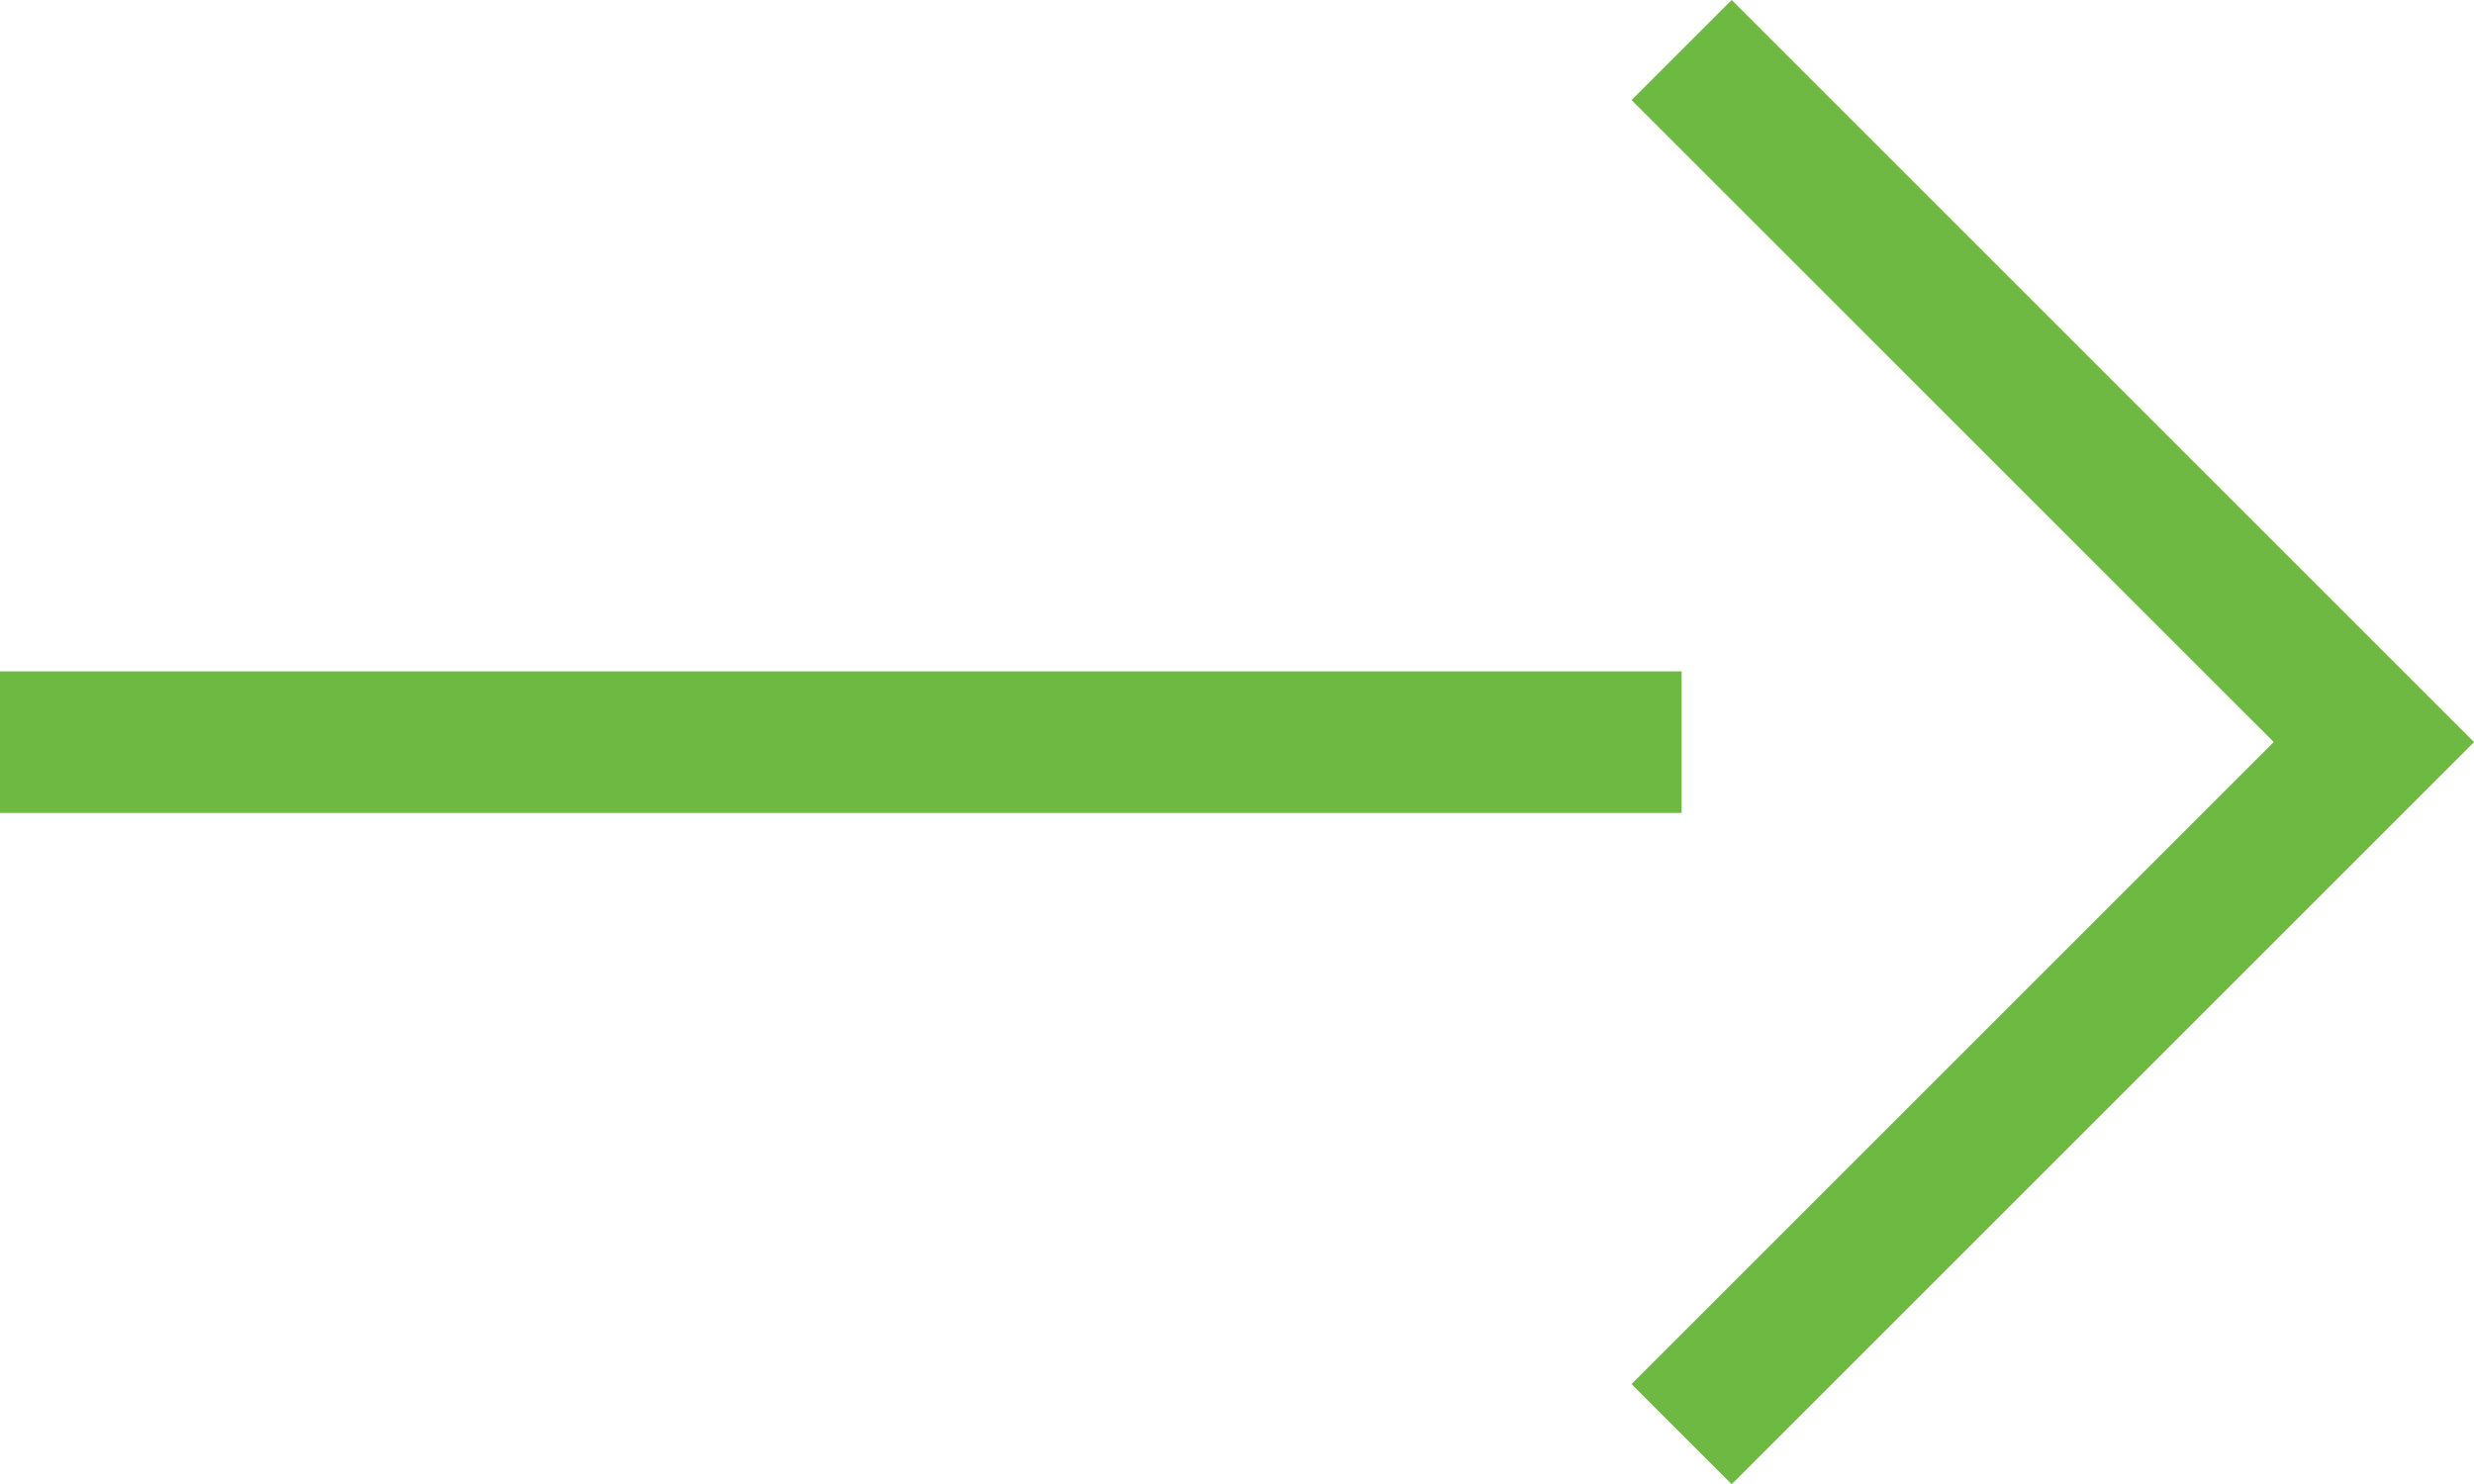
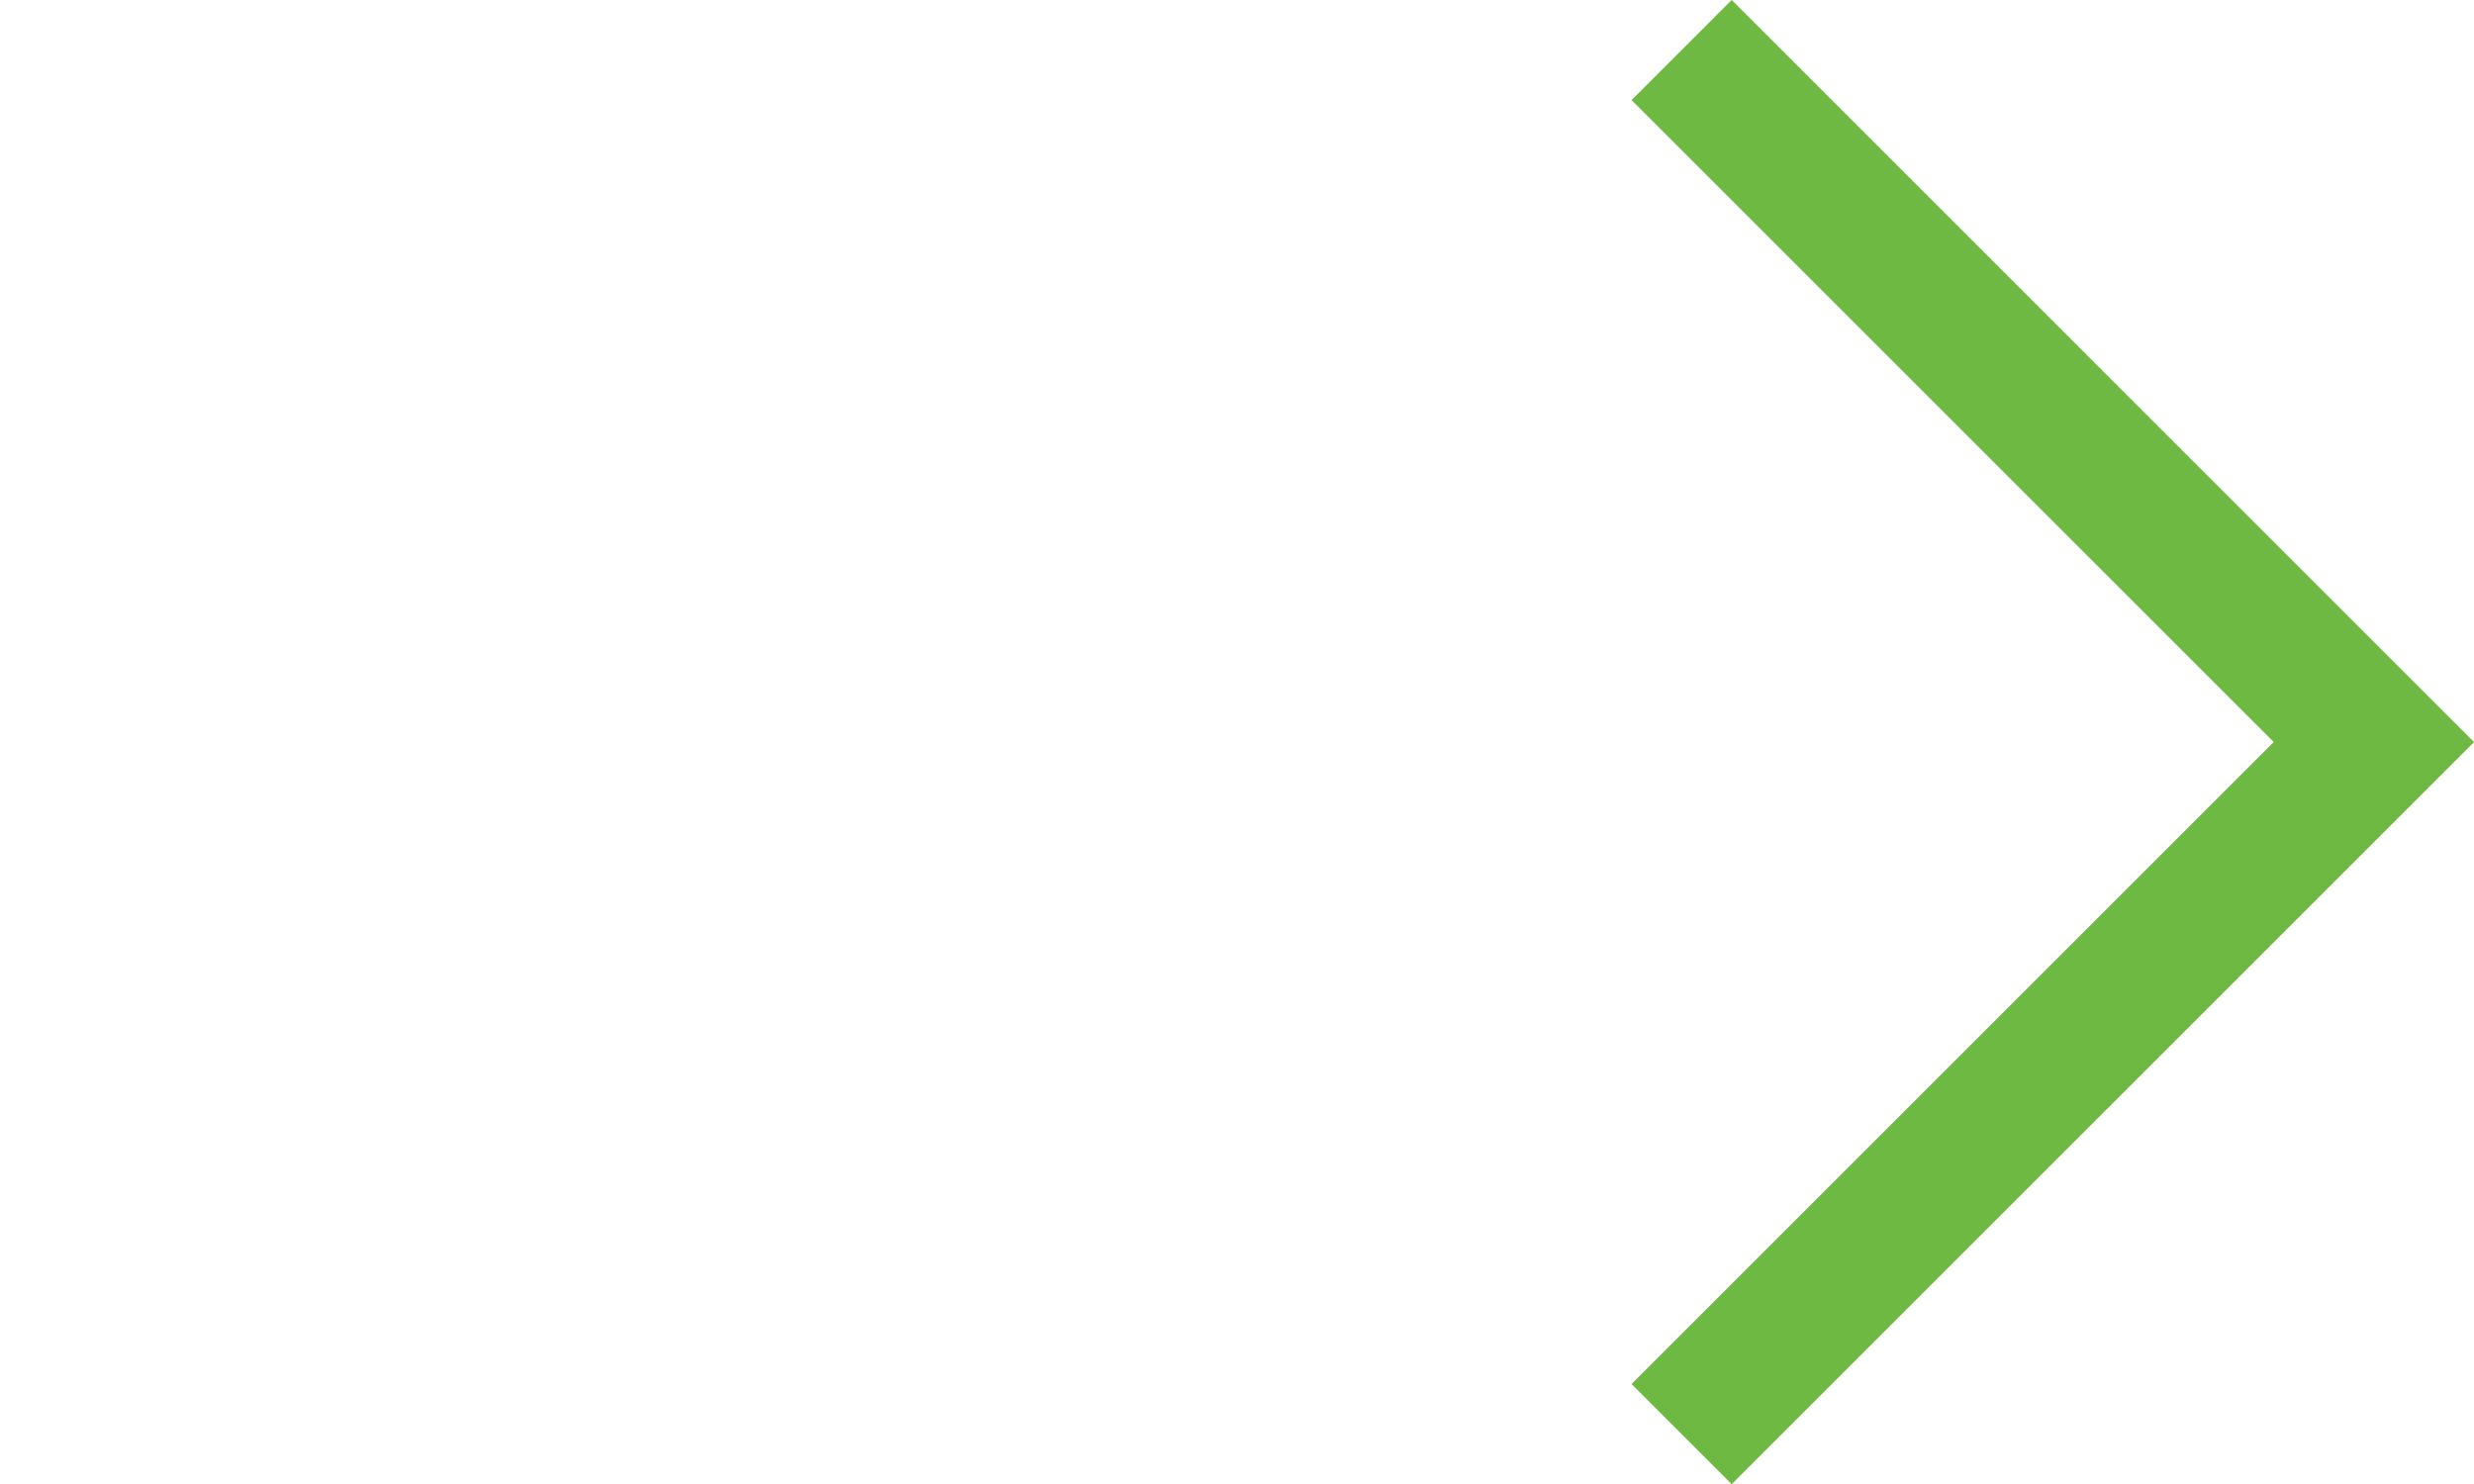
<svg xmlns="http://www.w3.org/2000/svg" width="34.944" height="20.97" viewBox="0 0 34.944 20.97">
  <g id="Group_335" data-name="Group 335" transform="translate(-173.574 -2234.87)">
    <g id="Group_96" data-name="Group 96" transform="translate(173.574 2245.355) rotate(-90)">
-       <line id="Line_22" data-name="Line 22" y2="23.752" fill="none" stroke="#6eb941" stroke-width="2" />
-     </g>
+       </g>
    <path id="Path_118" data-name="Path 118" d="M0,0,9.778,9.778,19.555,0" transform="translate(197.326 2255.132) rotate(-90)" fill="none" stroke="#6eb941" stroke-width="2" />
  </g>
</svg>